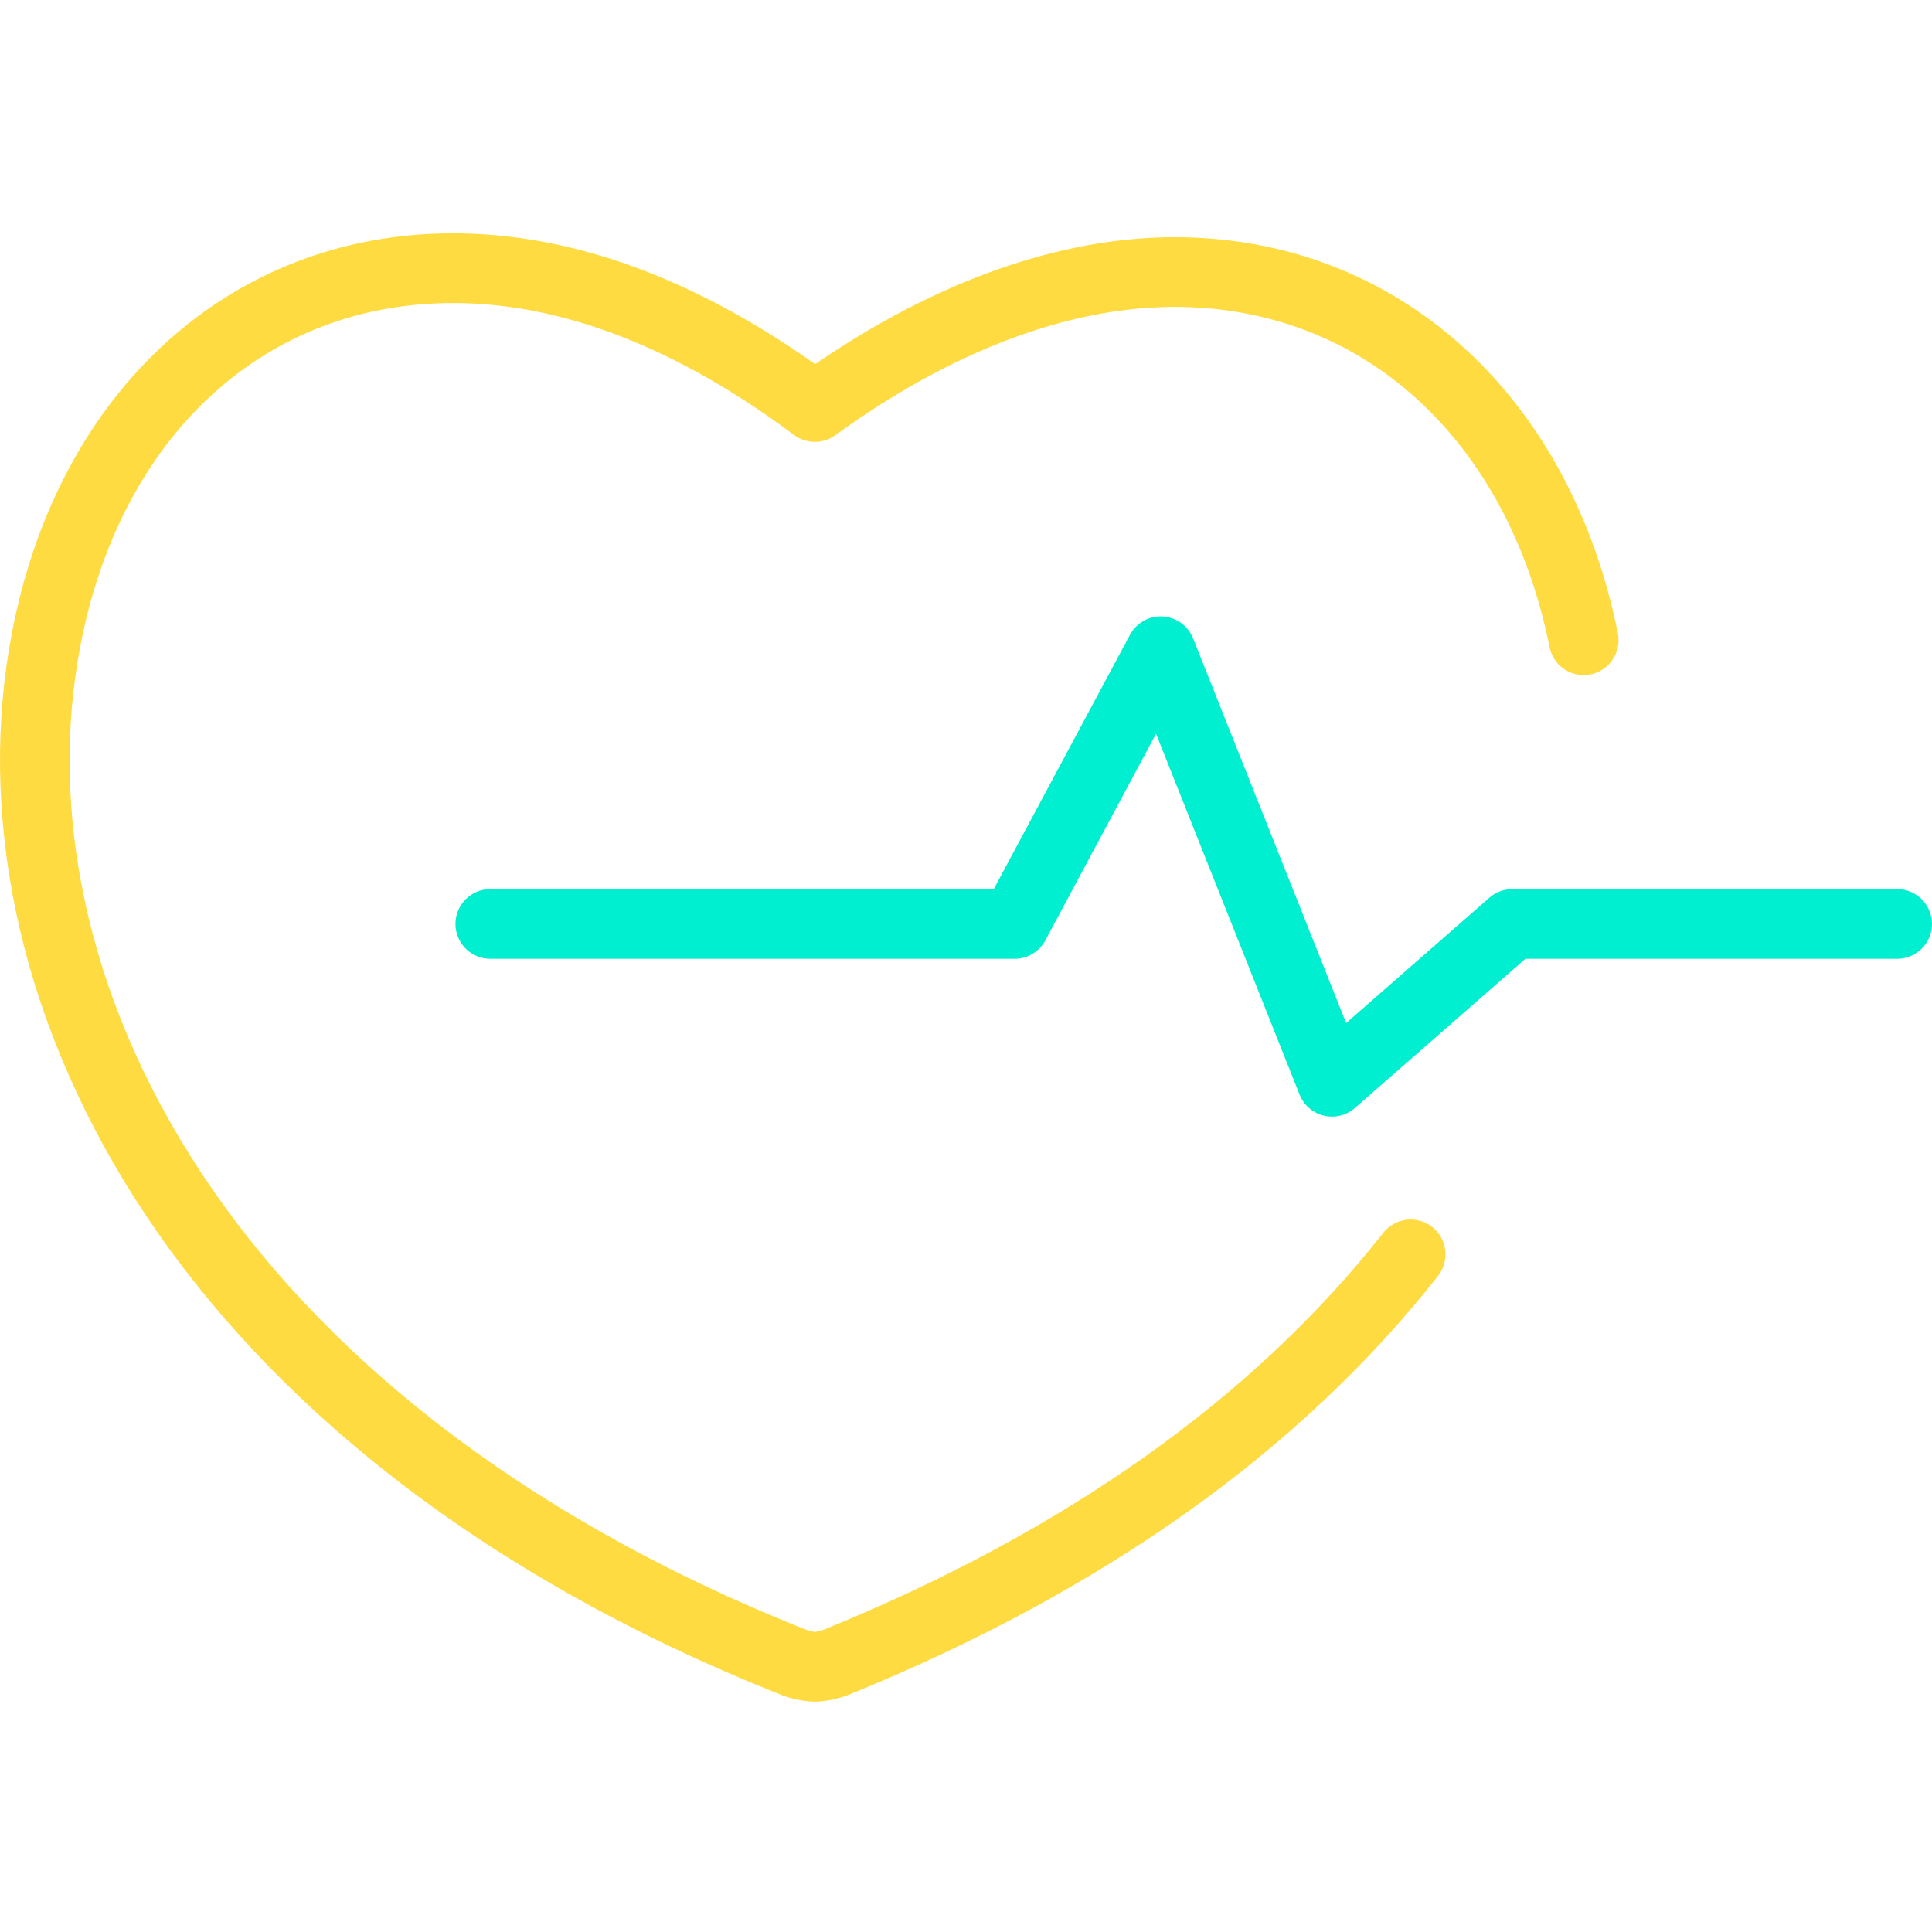
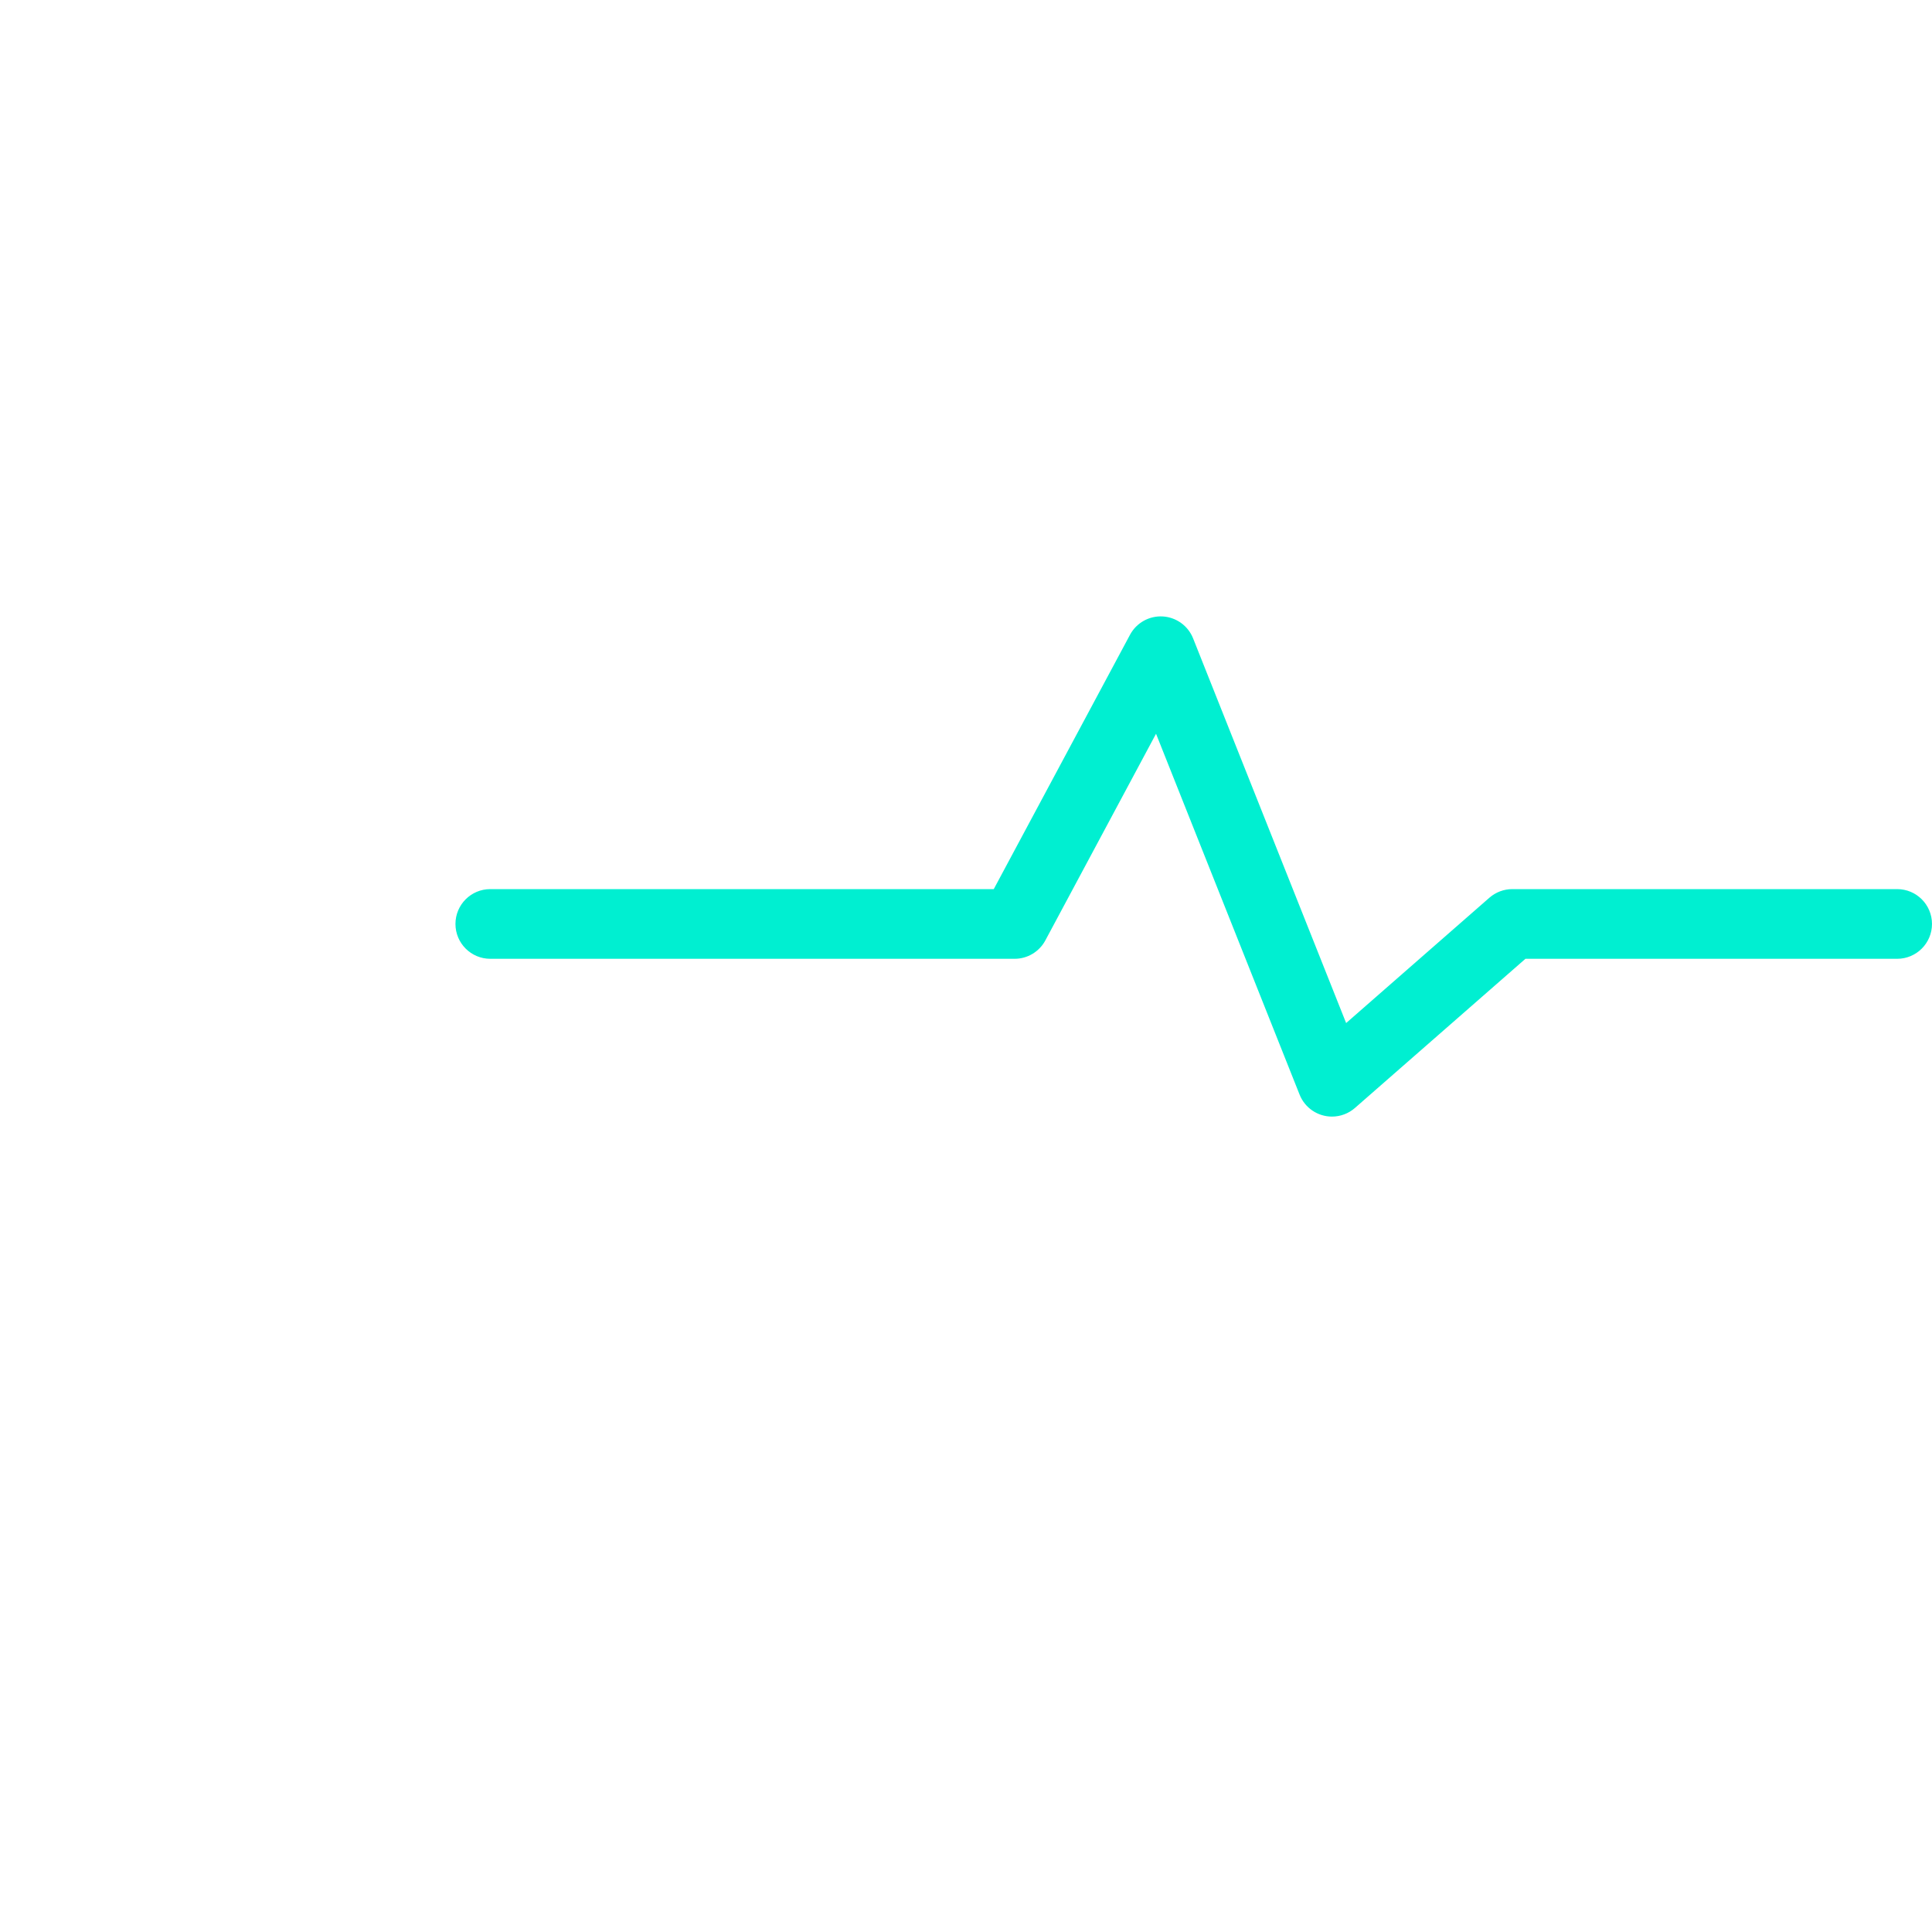
<svg xmlns="http://www.w3.org/2000/svg" height="443pt" viewBox="0 -53 443.572 443" width="443pt">
-   <path d="m187.09 337.406c-2.375-.078-4.727-.512-6.977-1.285-.16-.051-.316-.109-.473-.168-143.594-56.984-192.324-163.527-176.914-243.844 10.574-55.773 50.328-91.824 101.273-91.824 27.02 0 54.969 10.102 83.156 30.039 27.801-19.09 56.246-29.148 82.574-29.148 50.648 0 90.566 35.664 101.703 90.859.598 2.816-.359 5.738-2.512 7.648-2.152 1.914-5.168 2.523-7.895 1.594-2.723-.93-4.742-3.25-5.277-6.078-4.742-23.5-15.34-43.238-30.645-57.066-15.172-13.711-34.32-20.957-55.375-20.957-24.438 0-51.387 10.188-77.941 29.465-2.832 2.055-6.676 2.031-9.48-.062-26.961-20.098-53.309-30.293-78.309-30.293-21.109 0-40.23 7.273-55.293 21.035-15.277 13.953-25.742 33.938-30.266 57.785-14.16 73.816 31.941 172.242 166.844 225.871.59.191 1.191.336 1.801.426.602-.09 1.195-.23 1.773-.414 55.586-22.57 98.898-53.262 128.73-91.227 2.727-3.473 7.758-4.078 11.23-1.348 3.477 2.727 4.082 7.758 1.352 11.23-31.629 40.25-77.246 72.641-135.586 96.281-.172.07-.348.137-.523.191-2.246.777-4.598 1.211-6.973 1.289zm0 0" fill="#fedb41" />
  <path d="m305.812 203.074c-3.277 0-6.223-1.996-7.434-5.043l-32.961-82.852-25.414 47.445c-1.395 2.598-4.102 4.223-7.051 4.223h-120.383c-4.418 0-8-3.582-8-8 0-4.422 3.582-8 8-8h115.59l31.281-58.391c1.469-2.742 4.395-4.387 7.504-4.211 3.105.18 5.832 2.141 6.98 5.031l35.137 88.324 32.891-28.777c1.461-1.273 3.332-1.977 5.27-1.977h88.348c4.418 0 8 3.578 8 8 0 4.418-3.582 8-8 8h-85.344l-39.148 34.25c-1.457 1.273-3.328 1.977-5.266 1.977zm0 0" fill="#00efd1" />
</svg>